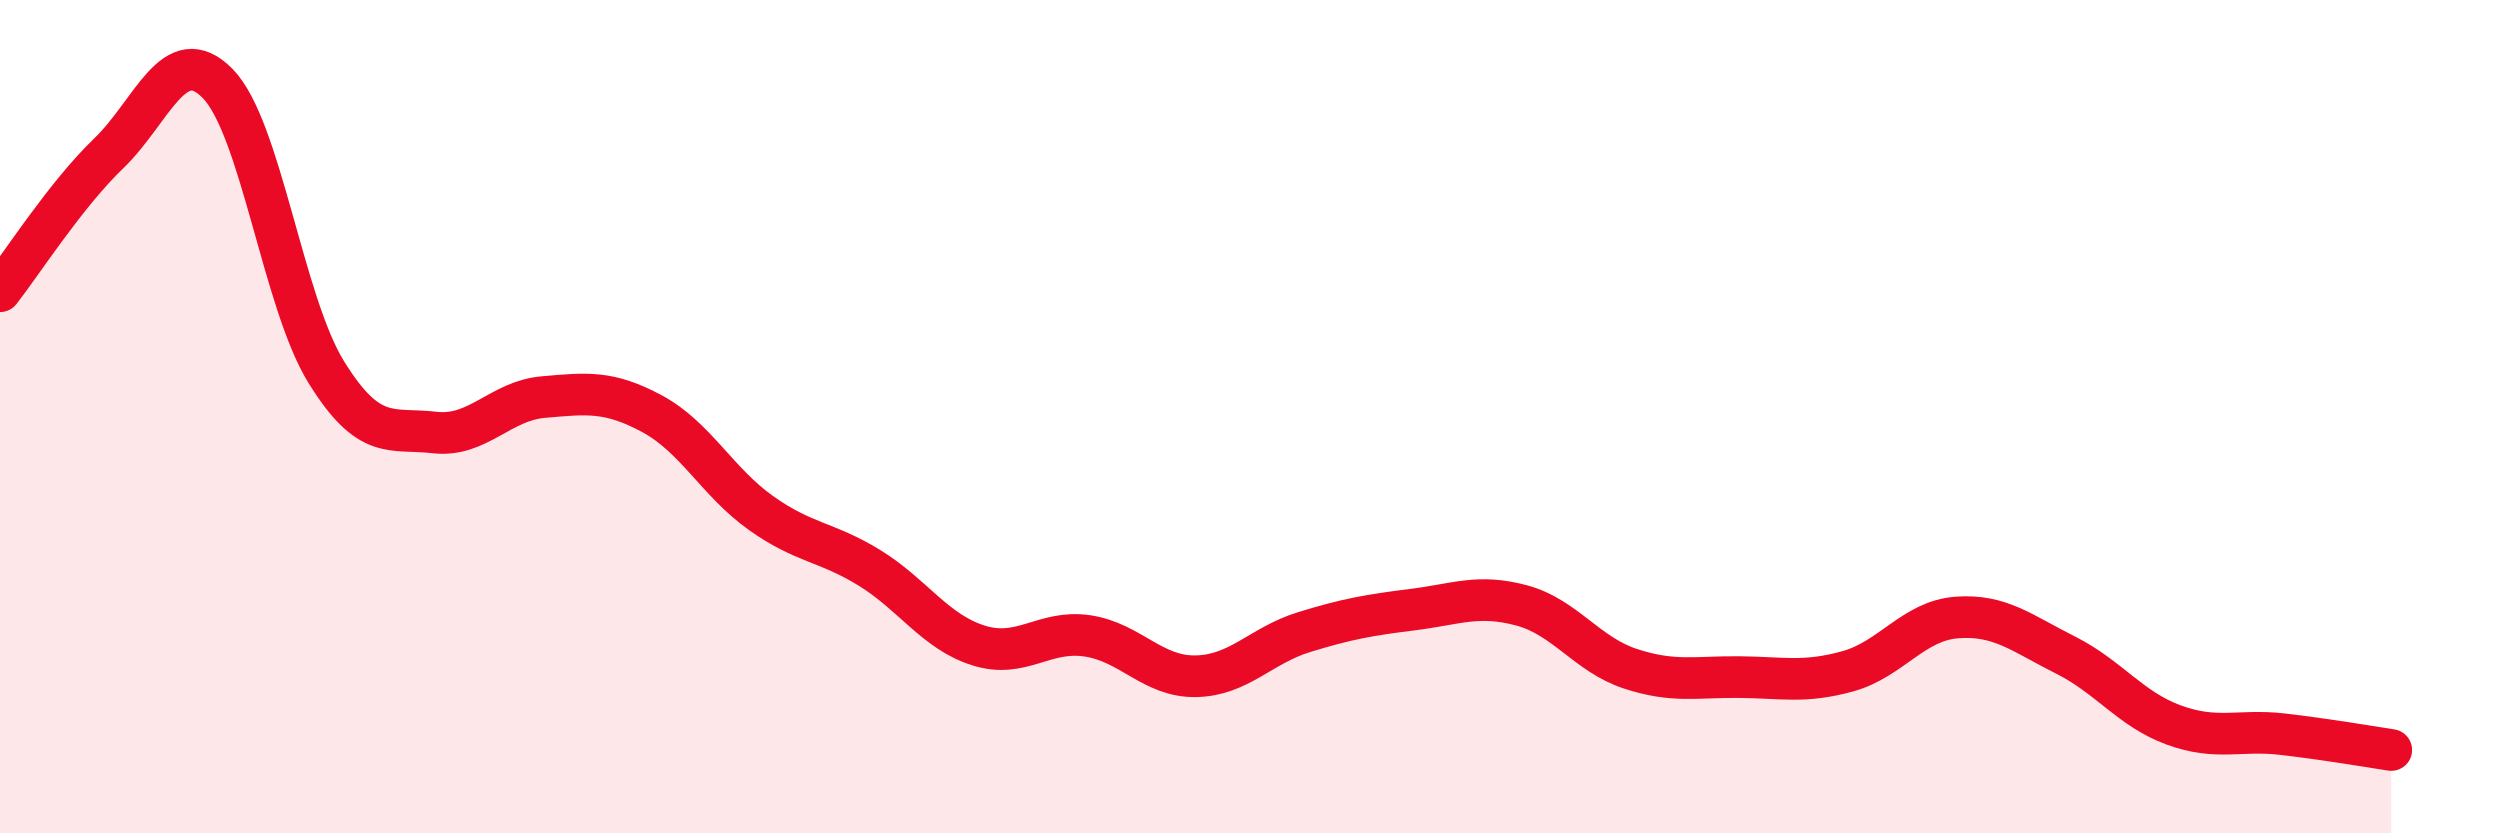
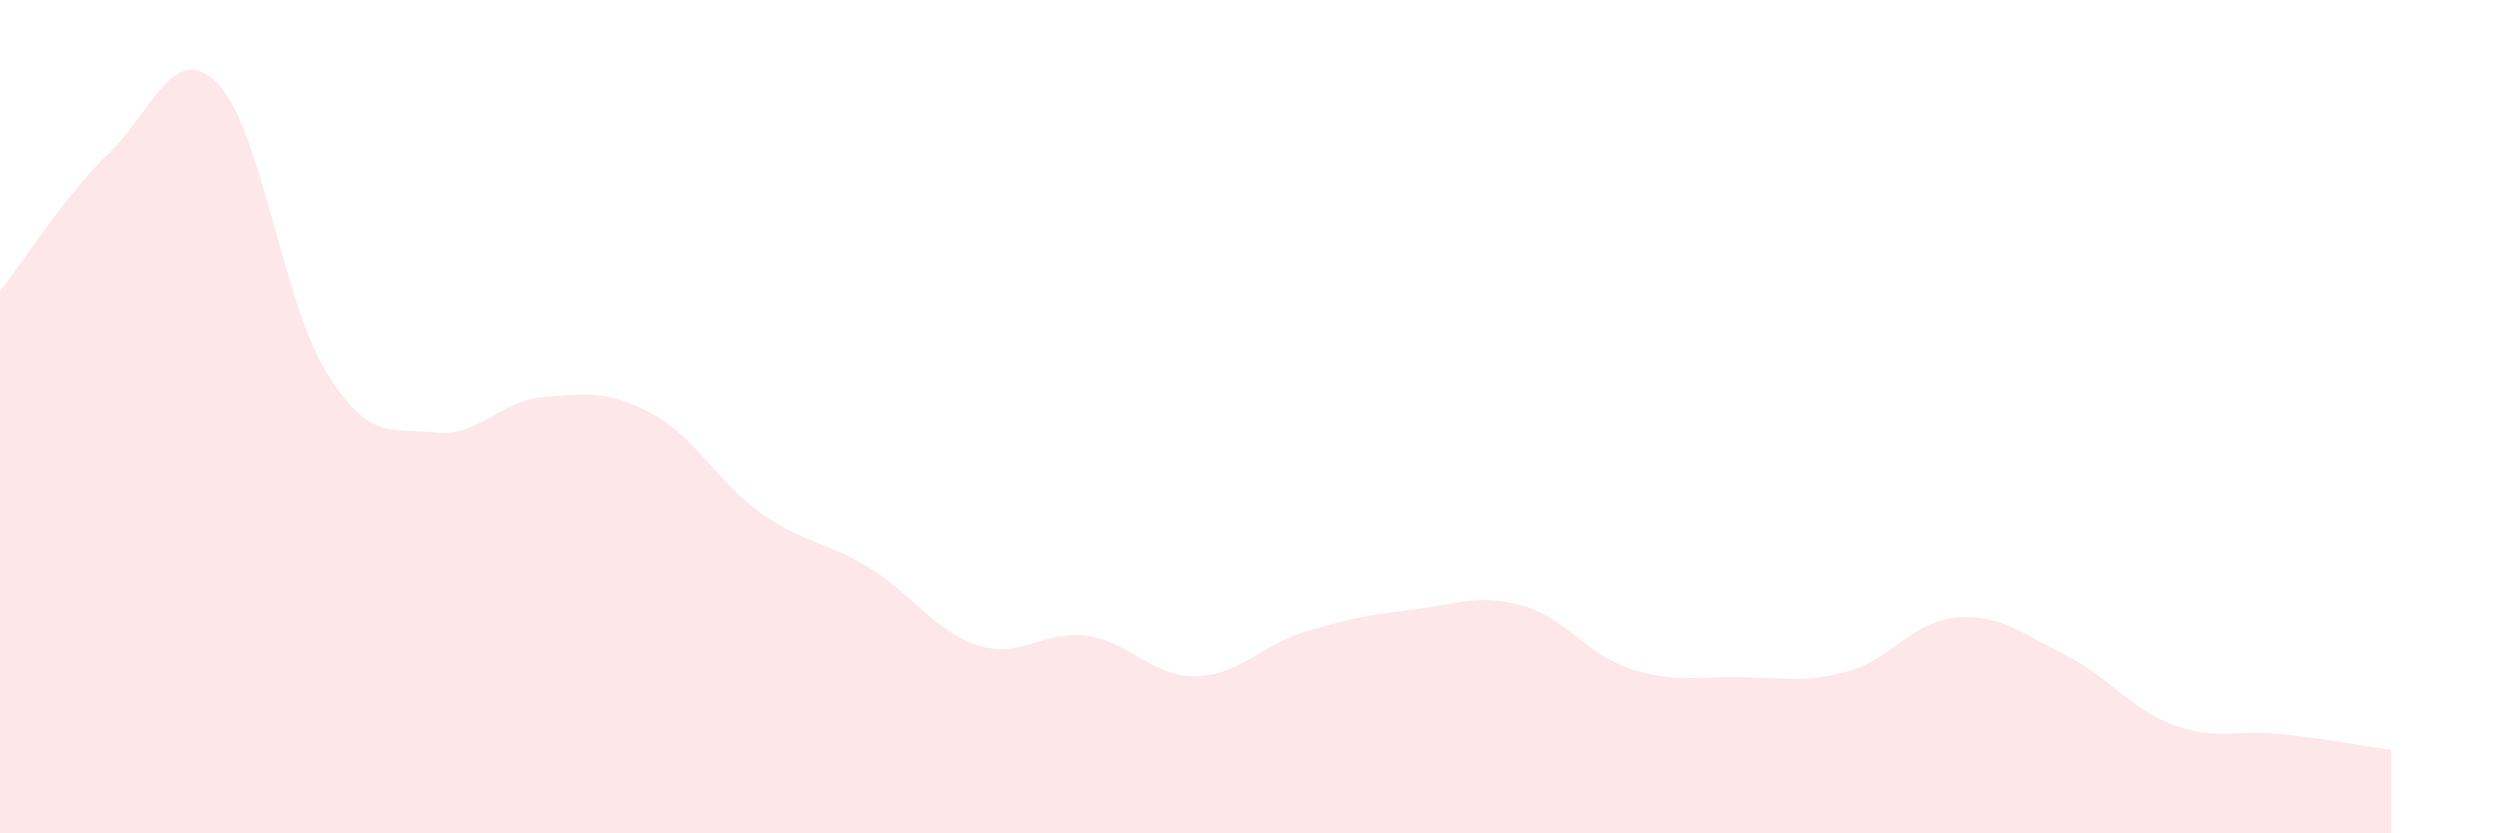
<svg xmlns="http://www.w3.org/2000/svg" width="60" height="20" viewBox="0 0 60 20">
  <path d="M 0,6.99 C 0.52,6.33 1.57,4.68 2.61,3.68 C 3.65,2.68 4.18,0.95 5.22,2 C 6.26,3.05 6.79,7.25 7.83,8.93 C 8.87,10.61 9.39,10.26 10.43,10.38 C 11.47,10.5 12,9.62 13.04,9.53 C 14.08,9.44 14.61,9.37 15.65,9.93 C 16.69,10.49 17.22,11.57 18.26,12.31 C 19.3,13.05 19.83,12.99 20.87,13.63 C 21.91,14.27 22.44,15.16 23.48,15.49 C 24.52,15.82 25.05,15.11 26.09,15.26 C 27.13,15.41 27.66,16.25 28.7,16.23 C 29.74,16.21 30.26,15.49 31.3,15.17 C 32.34,14.85 32.87,14.76 33.91,14.63 C 34.95,14.5 35.48,14.25 36.52,14.53 C 37.56,14.81 38.09,15.71 39.13,16.05 C 40.17,16.39 40.7,16.24 41.74,16.25 C 42.78,16.26 43.31,16.4 44.35,16.11 C 45.39,15.82 45.92,14.9 46.96,14.82 C 48,14.74 48.53,15.2 49.57,15.72 C 50.61,16.24 51.13,17.02 52.17,17.4 C 53.21,17.78 53.74,17.5 54.78,17.62 C 55.82,17.74 56.87,17.92 57.39,18L57.39 20L0 20Z" fill="#EB0A25" opacity="0.1" stroke-linecap="round" stroke-linejoin="round" />
-   <path d="M 0,6.99 C 0.52,6.33 1.57,4.68 2.61,3.68 C 3.65,2.68 4.18,0.95 5.22,2 C 6.26,3.05 6.79,7.25 7.83,8.93 C 8.87,10.61 9.39,10.26 10.43,10.38 C 11.47,10.5 12,9.62 13.04,9.53 C 14.08,9.44 14.61,9.37 15.65,9.93 C 16.69,10.49 17.22,11.57 18.26,12.31 C 19.3,13.05 19.83,12.99 20.87,13.63 C 21.91,14.27 22.44,15.16 23.48,15.49 C 24.52,15.82 25.05,15.11 26.09,15.26 C 27.13,15.41 27.66,16.25 28.7,16.23 C 29.74,16.21 30.26,15.49 31.3,15.17 C 32.34,14.85 32.87,14.76 33.91,14.63 C 34.95,14.5 35.48,14.25 36.52,14.53 C 37.56,14.81 38.09,15.71 39.13,16.05 C 40.17,16.39 40.7,16.24 41.74,16.25 C 42.78,16.26 43.31,16.4 44.35,16.11 C 45.39,15.82 45.92,14.9 46.96,14.82 C 48,14.74 48.53,15.2 49.57,15.72 C 50.61,16.24 51.13,17.02 52.17,17.4 C 53.21,17.78 53.74,17.5 54.78,17.62 C 55.82,17.74 56.87,17.92 57.39,18" stroke="#EB0A25" stroke-width="1" fill="none" stroke-linecap="round" stroke-linejoin="round" />
</svg>